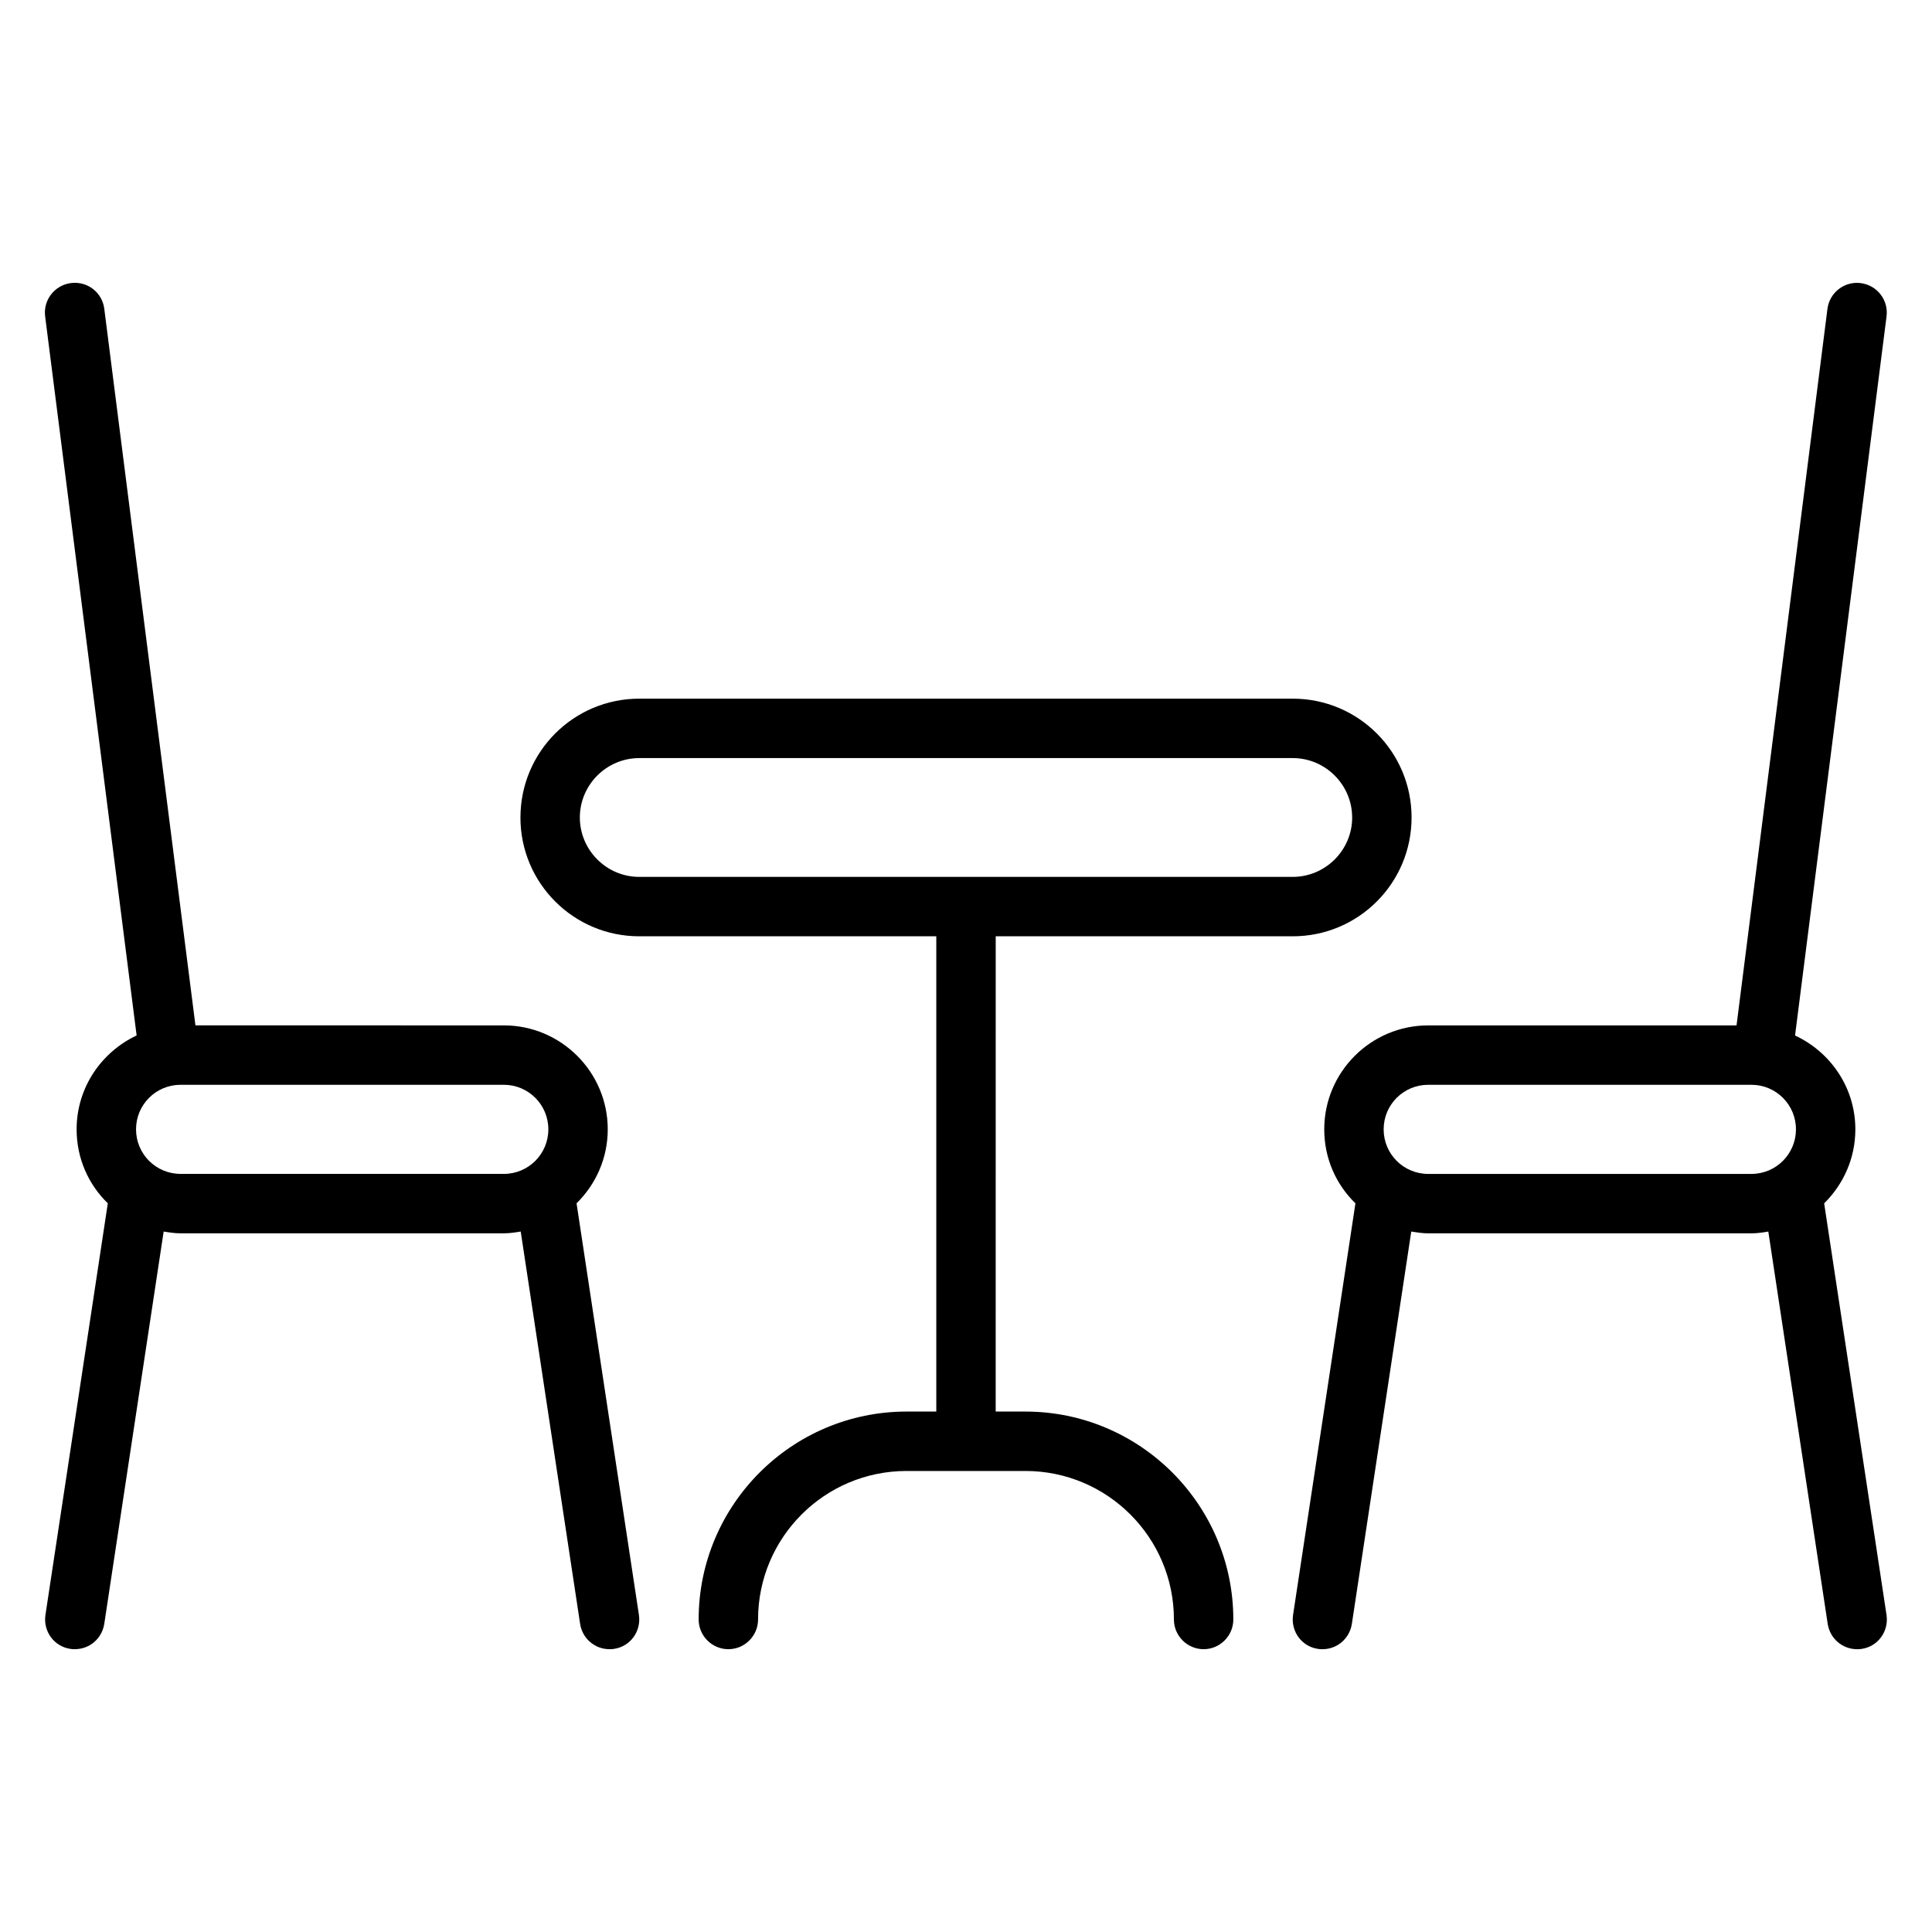
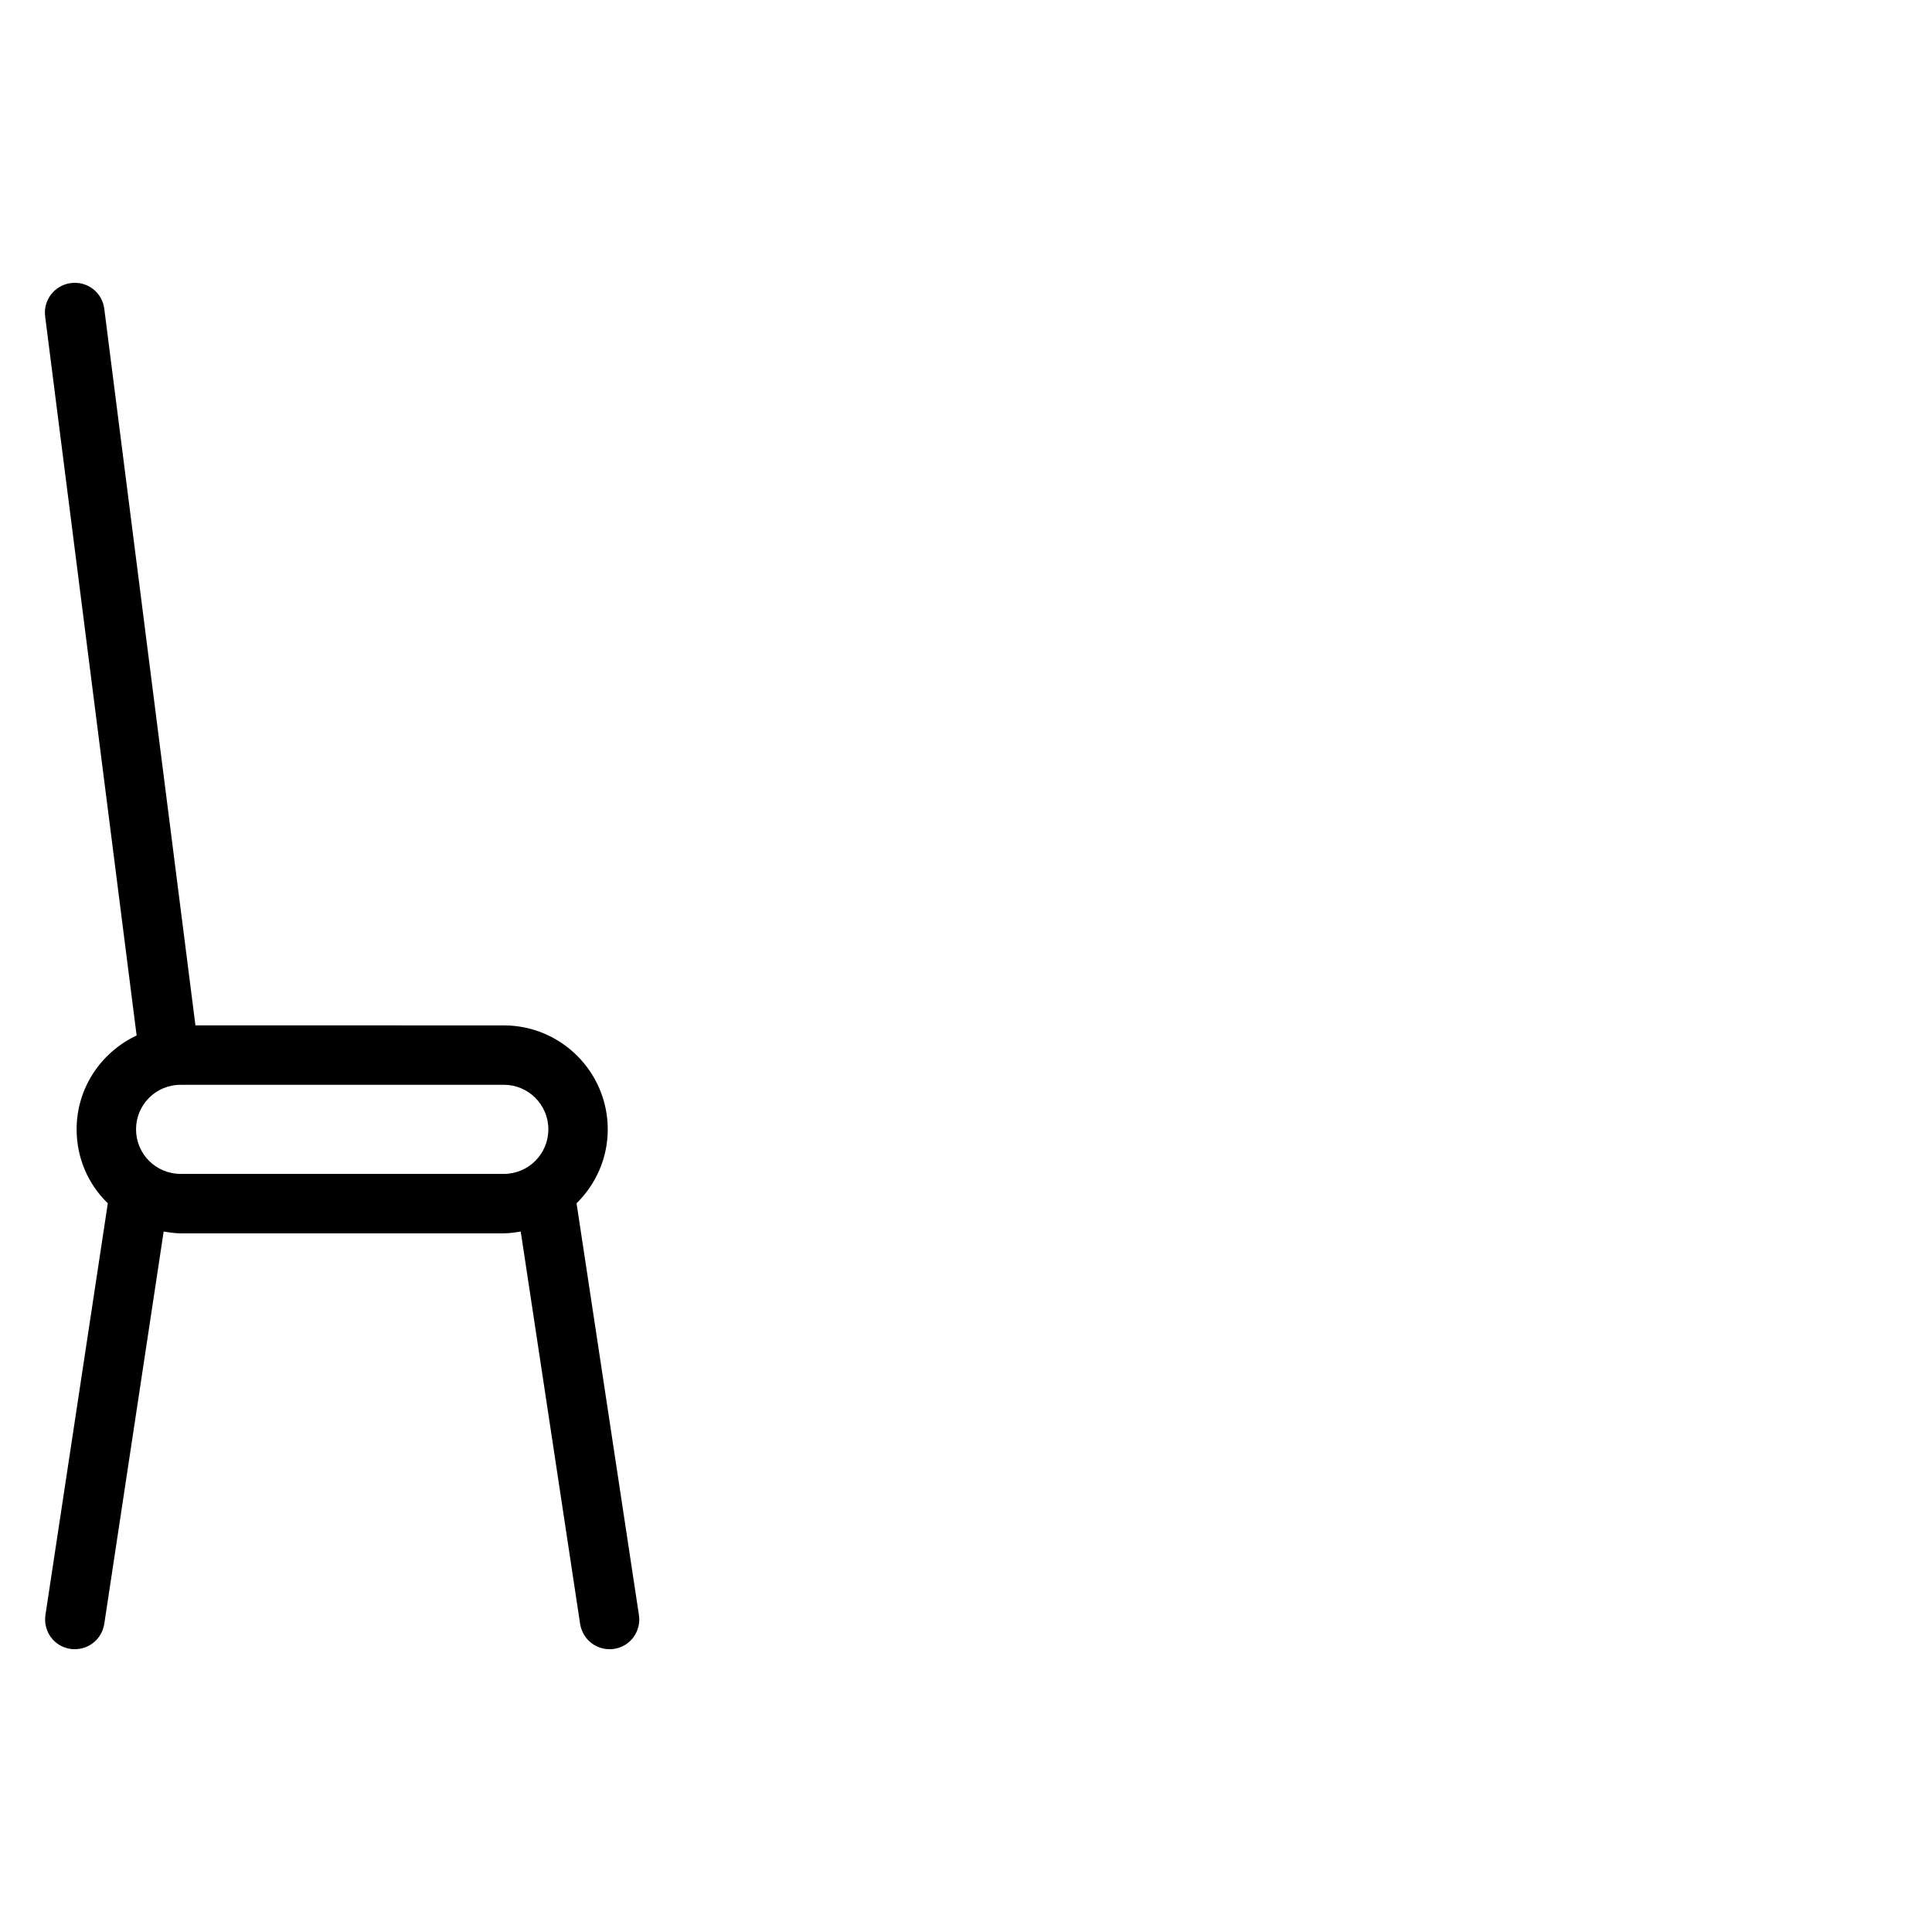
<svg xmlns="http://www.w3.org/2000/svg" fill="#000000" width="800px" height="800px" version="1.1" viewBox="144 144 512 512">
  <g>
-     <path d="m281.92 360.64c0 17.398 14.09 31.488 31.488 31.488h78.719v125.95h-7.871c-30.387 0-55.105 24.719-55.105 55.105 0 4.328 3.543 7.871 7.871 7.871s7.871-3.543 7.871-7.871c0-21.727 17.633-39.359 39.359-39.359h31.488c21.727 0 39.359 17.633 39.359 39.359 0 4.328 3.543 7.871 7.871 7.871s7.871-3.543 7.871-7.871c0-30.387-24.719-55.105-55.105-55.105h-7.871l0.008-125.95h78.719c17.398 0 31.488-14.09 31.488-31.488 0-17.398-14.09-31.488-31.488-31.488h-173.18c-17.398 0-31.488 14.094-31.488 31.488zm220.42 0c0 8.66-7.086 15.742-15.742 15.742l-173.19 0.004c-8.66 0-15.742-7.086-15.742-15.742 0-8.66 7.086-15.742 15.742-15.742h173.18c8.66-0.004 15.746 7.082 15.746 15.738z" />
    <path d="m171.63 574.36 15.742-103.99c1.418 0.234 2.914 0.473 4.488 0.473h85.648c1.574 0 3.07-0.234 4.488-0.473l15.742 103.99c0.629 3.938 3.934 6.691 7.793 6.691 0.395 0 0.789 0 1.18-0.078 4.328-0.629 7.242-4.644 6.613-8.973l-16.531-109.11c5.117-5.039 8.266-11.965 8.266-19.602 0-15.191-12.359-27.551-27.551-27.551l-81.715-0.004-24.164-189.95c-0.555-4.25-4.41-7.32-8.82-6.769-4.328 0.551-7.398 4.488-6.848 8.816l24.246 190.58c-9.367 4.41-15.902 13.855-15.902 24.875 0 7.715 3.148 14.641 8.266 19.602l-16.531 109.11c-0.629 4.328 2.281 8.344 6.613 8.973 0.395 0.082 0.789 0.082 1.18 0.082 3.859 0 7.164-2.754 7.797-6.691zm20.23-142.88h85.648c6.535 0 11.809 5.273 11.809 11.809s-5.273 11.809-11.809 11.809l-85.648-0.004c-6.535 0-11.809-5.273-11.809-11.809 0-6.531 5.273-11.805 11.809-11.805z" />
-     <path d="m522.49 415.74c-15.191 0-27.551 12.359-27.551 27.551 0 7.715 3.148 14.641 8.266 19.602l-16.531 109.11c-0.629 4.328 2.281 8.344 6.613 8.973 0.391 0.082 0.785 0.082 1.176 0.082 3.856 0 7.164-2.754 7.793-6.691l15.742-103.99c1.496 0.234 2.992 0.473 4.488 0.473h85.648c1.574 0 3.07-0.234 4.488-0.473l15.742 103.99c0.633 3.938 3.938 6.691 7.797 6.691 0.395 0 0.789 0 1.18-0.078 4.328-0.629 7.242-4.644 6.613-8.973l-16.531-109.11c5.117-5.039 8.266-11.965 8.266-19.602 0-11.02-6.535-20.469-15.98-24.875l24.246-190.58c0.551-4.328-2.519-8.266-6.848-8.816-4.328-0.551-8.266 2.519-8.816 6.848l-24.09 189.87zm85.648 39.359h-85.648c-6.535 0-11.809-5.273-11.809-11.809 0-6.535 5.273-11.809 11.809-11.809h85.648c6.535 0 11.809 5.273 11.809 11.809-0.004 6.535-5.277 11.809-11.809 11.809z" />
  </g>
</svg>